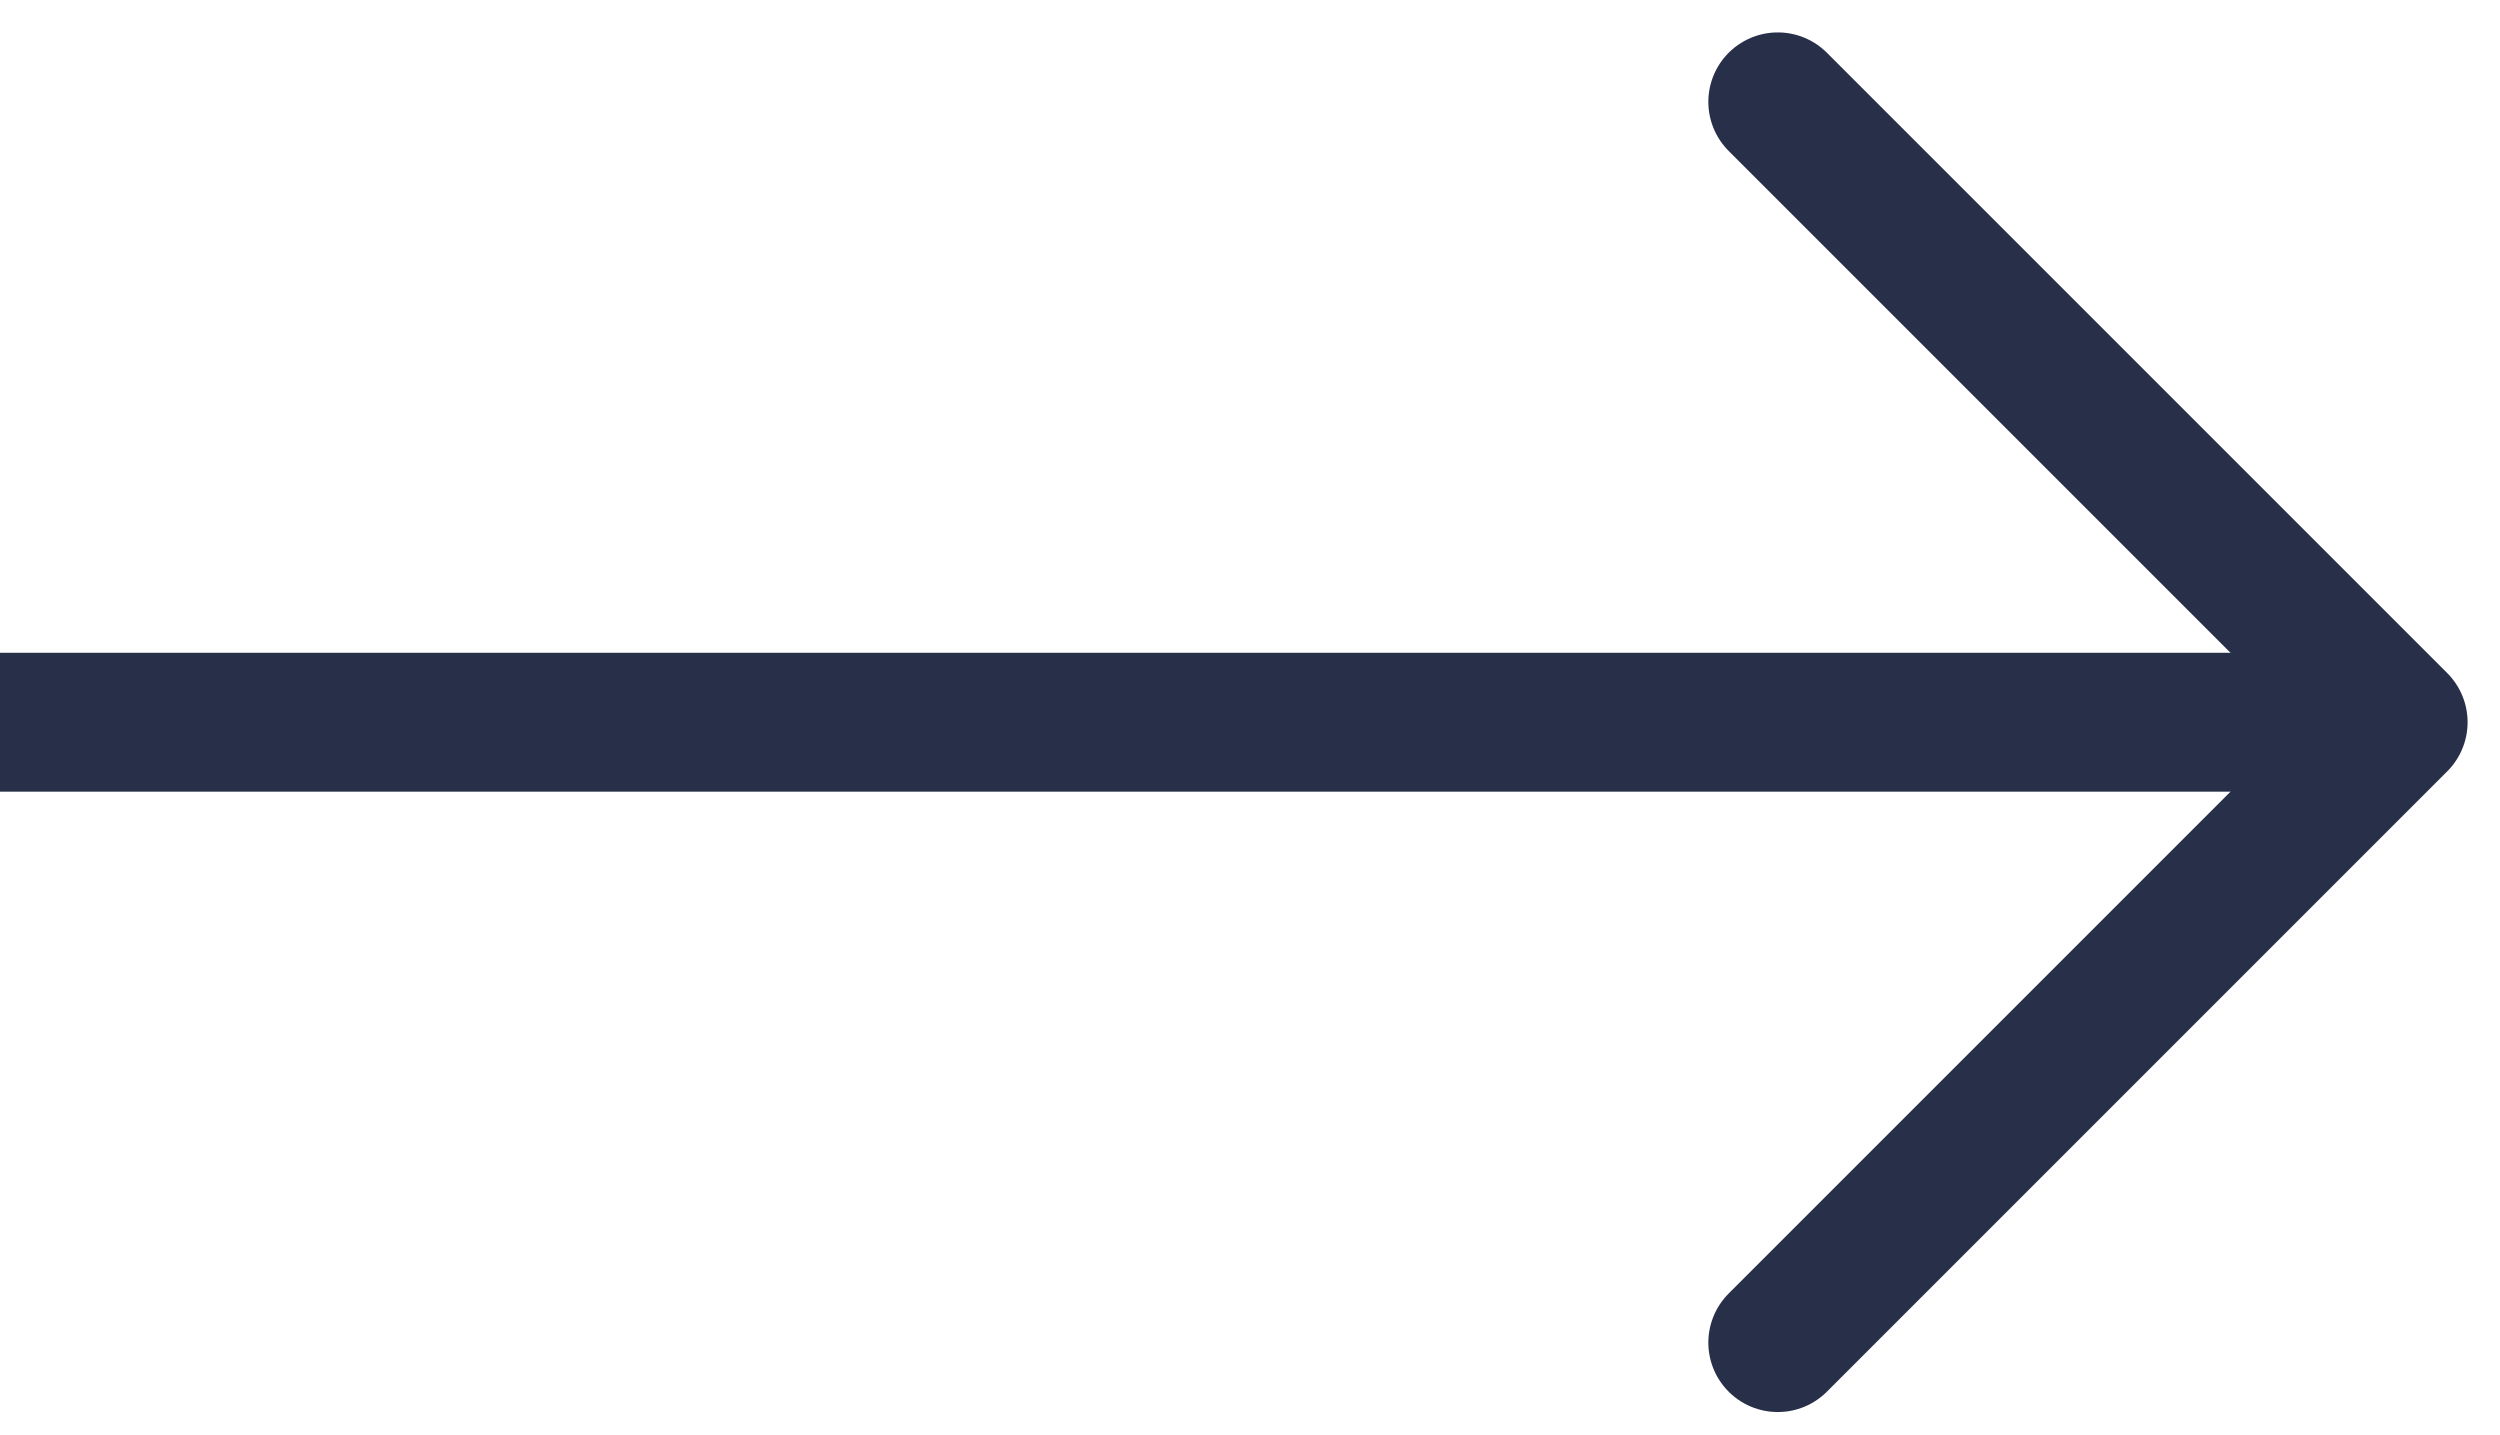
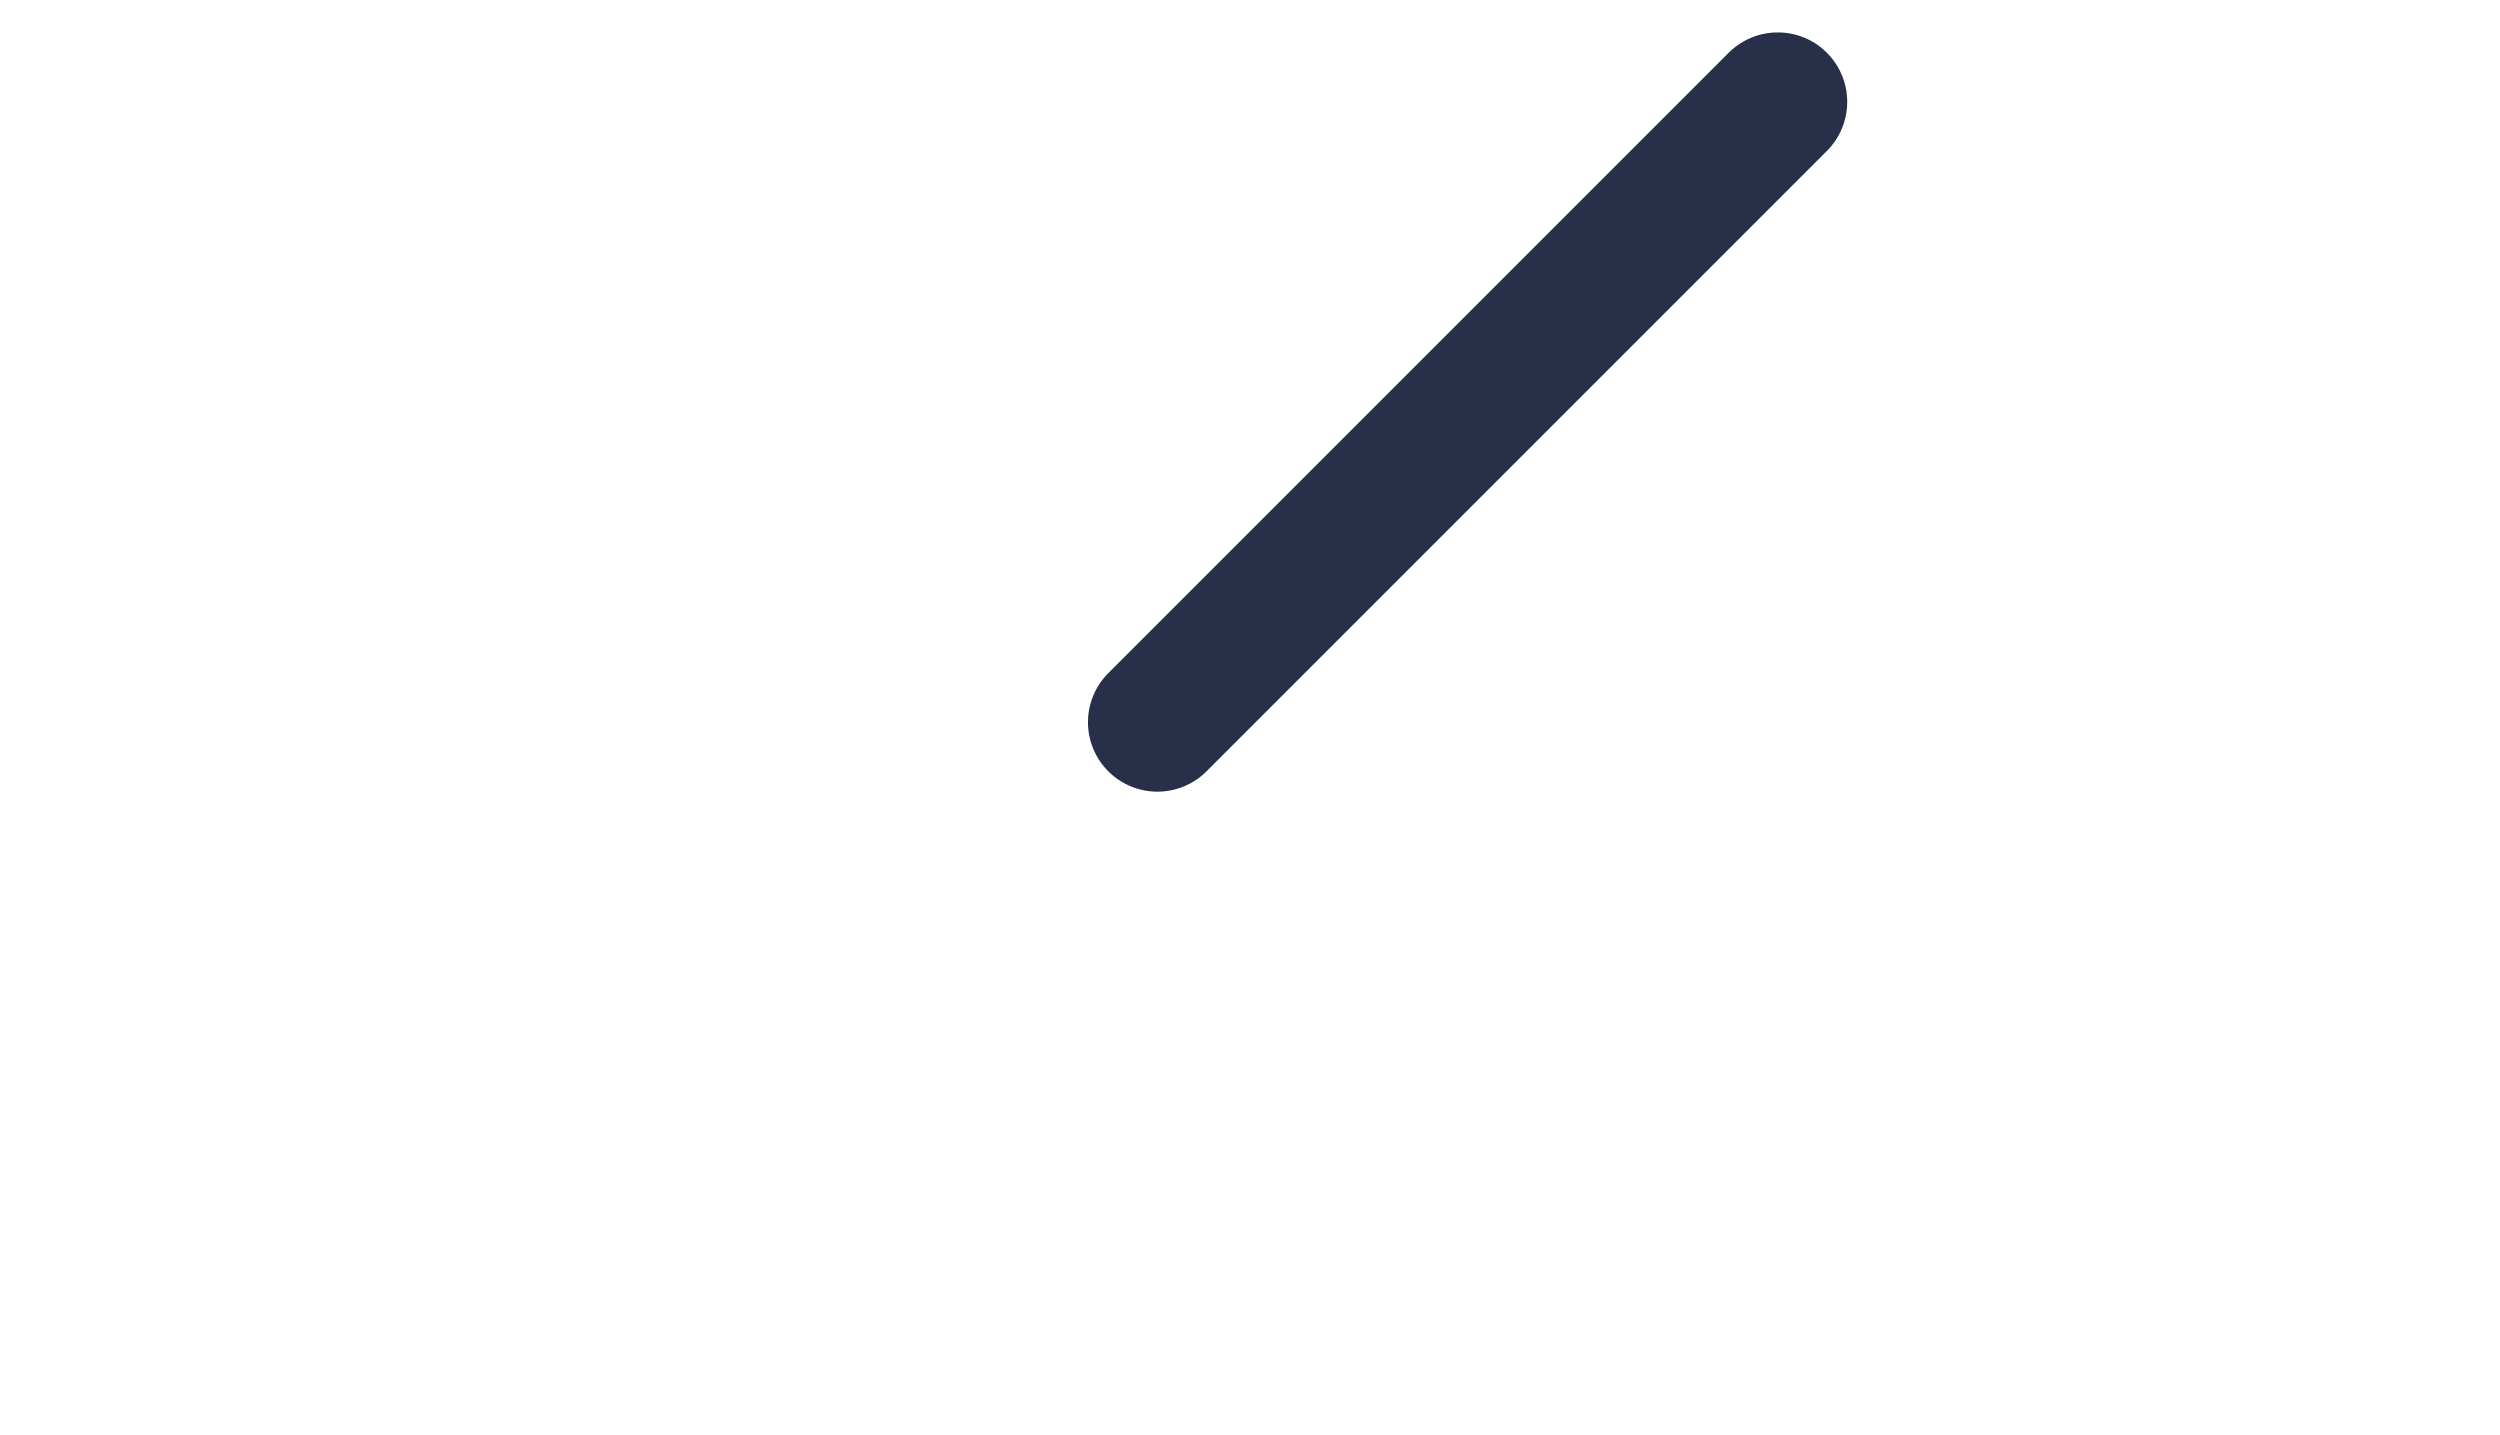
<svg xmlns="http://www.w3.org/2000/svg" version="1.1" id="Layer_1" x="0px" y="0px" viewBox="0 0 27 15.5" style="enable-background:new 0 0 27 15.5;" xml:space="preserve">
  <style type="text/css">
	.st0{fill:none;stroke:#282f48;stroke-width:1.5;stroke-linecap:round;stroke-linejoin:round;}
	.st1{fill:none;stroke:#282f48;stroke-width:1.5;}
</style>
-   <path id="Path_1124" class="st0" d="M19.2,1.1l6.7,6.7l-6.7,6.7" />
-   <line id="Line_137" class="st1" x1="25" y1="7.8" x2="0" y2="7.8" />
+   <path id="Path_1124" class="st0" d="M19.2,1.1l-6.7,6.7" />
</svg>